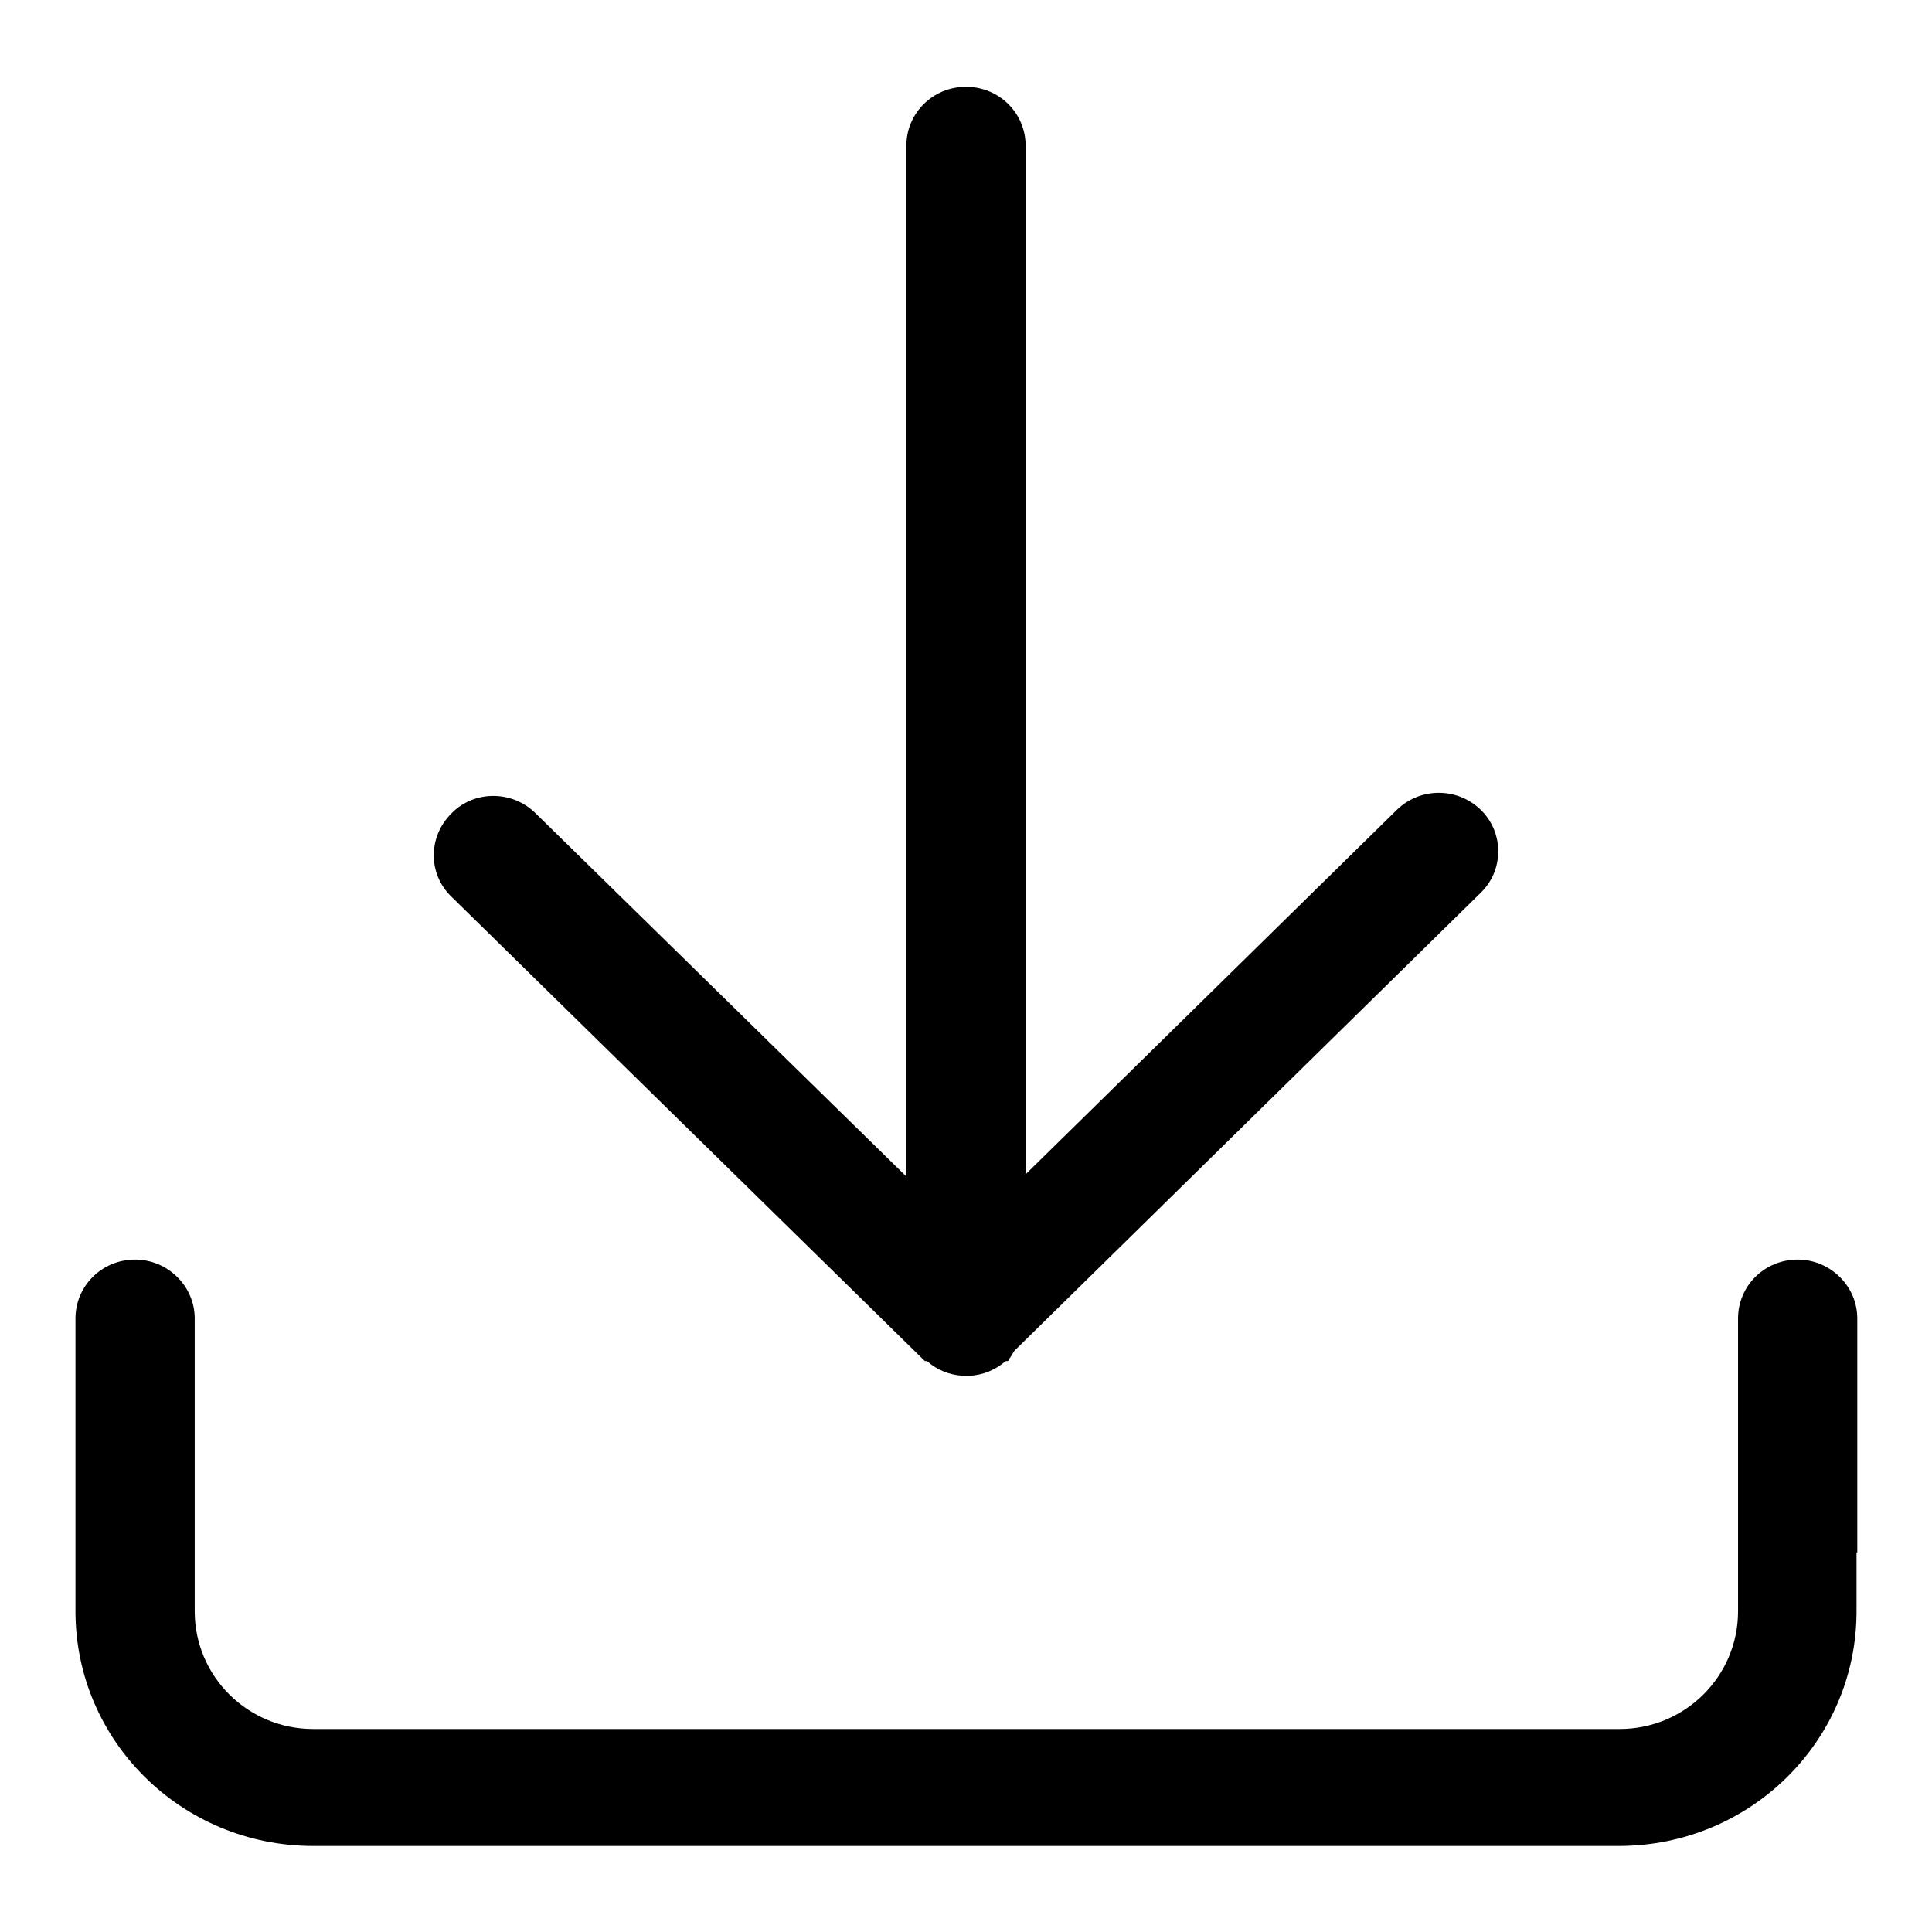
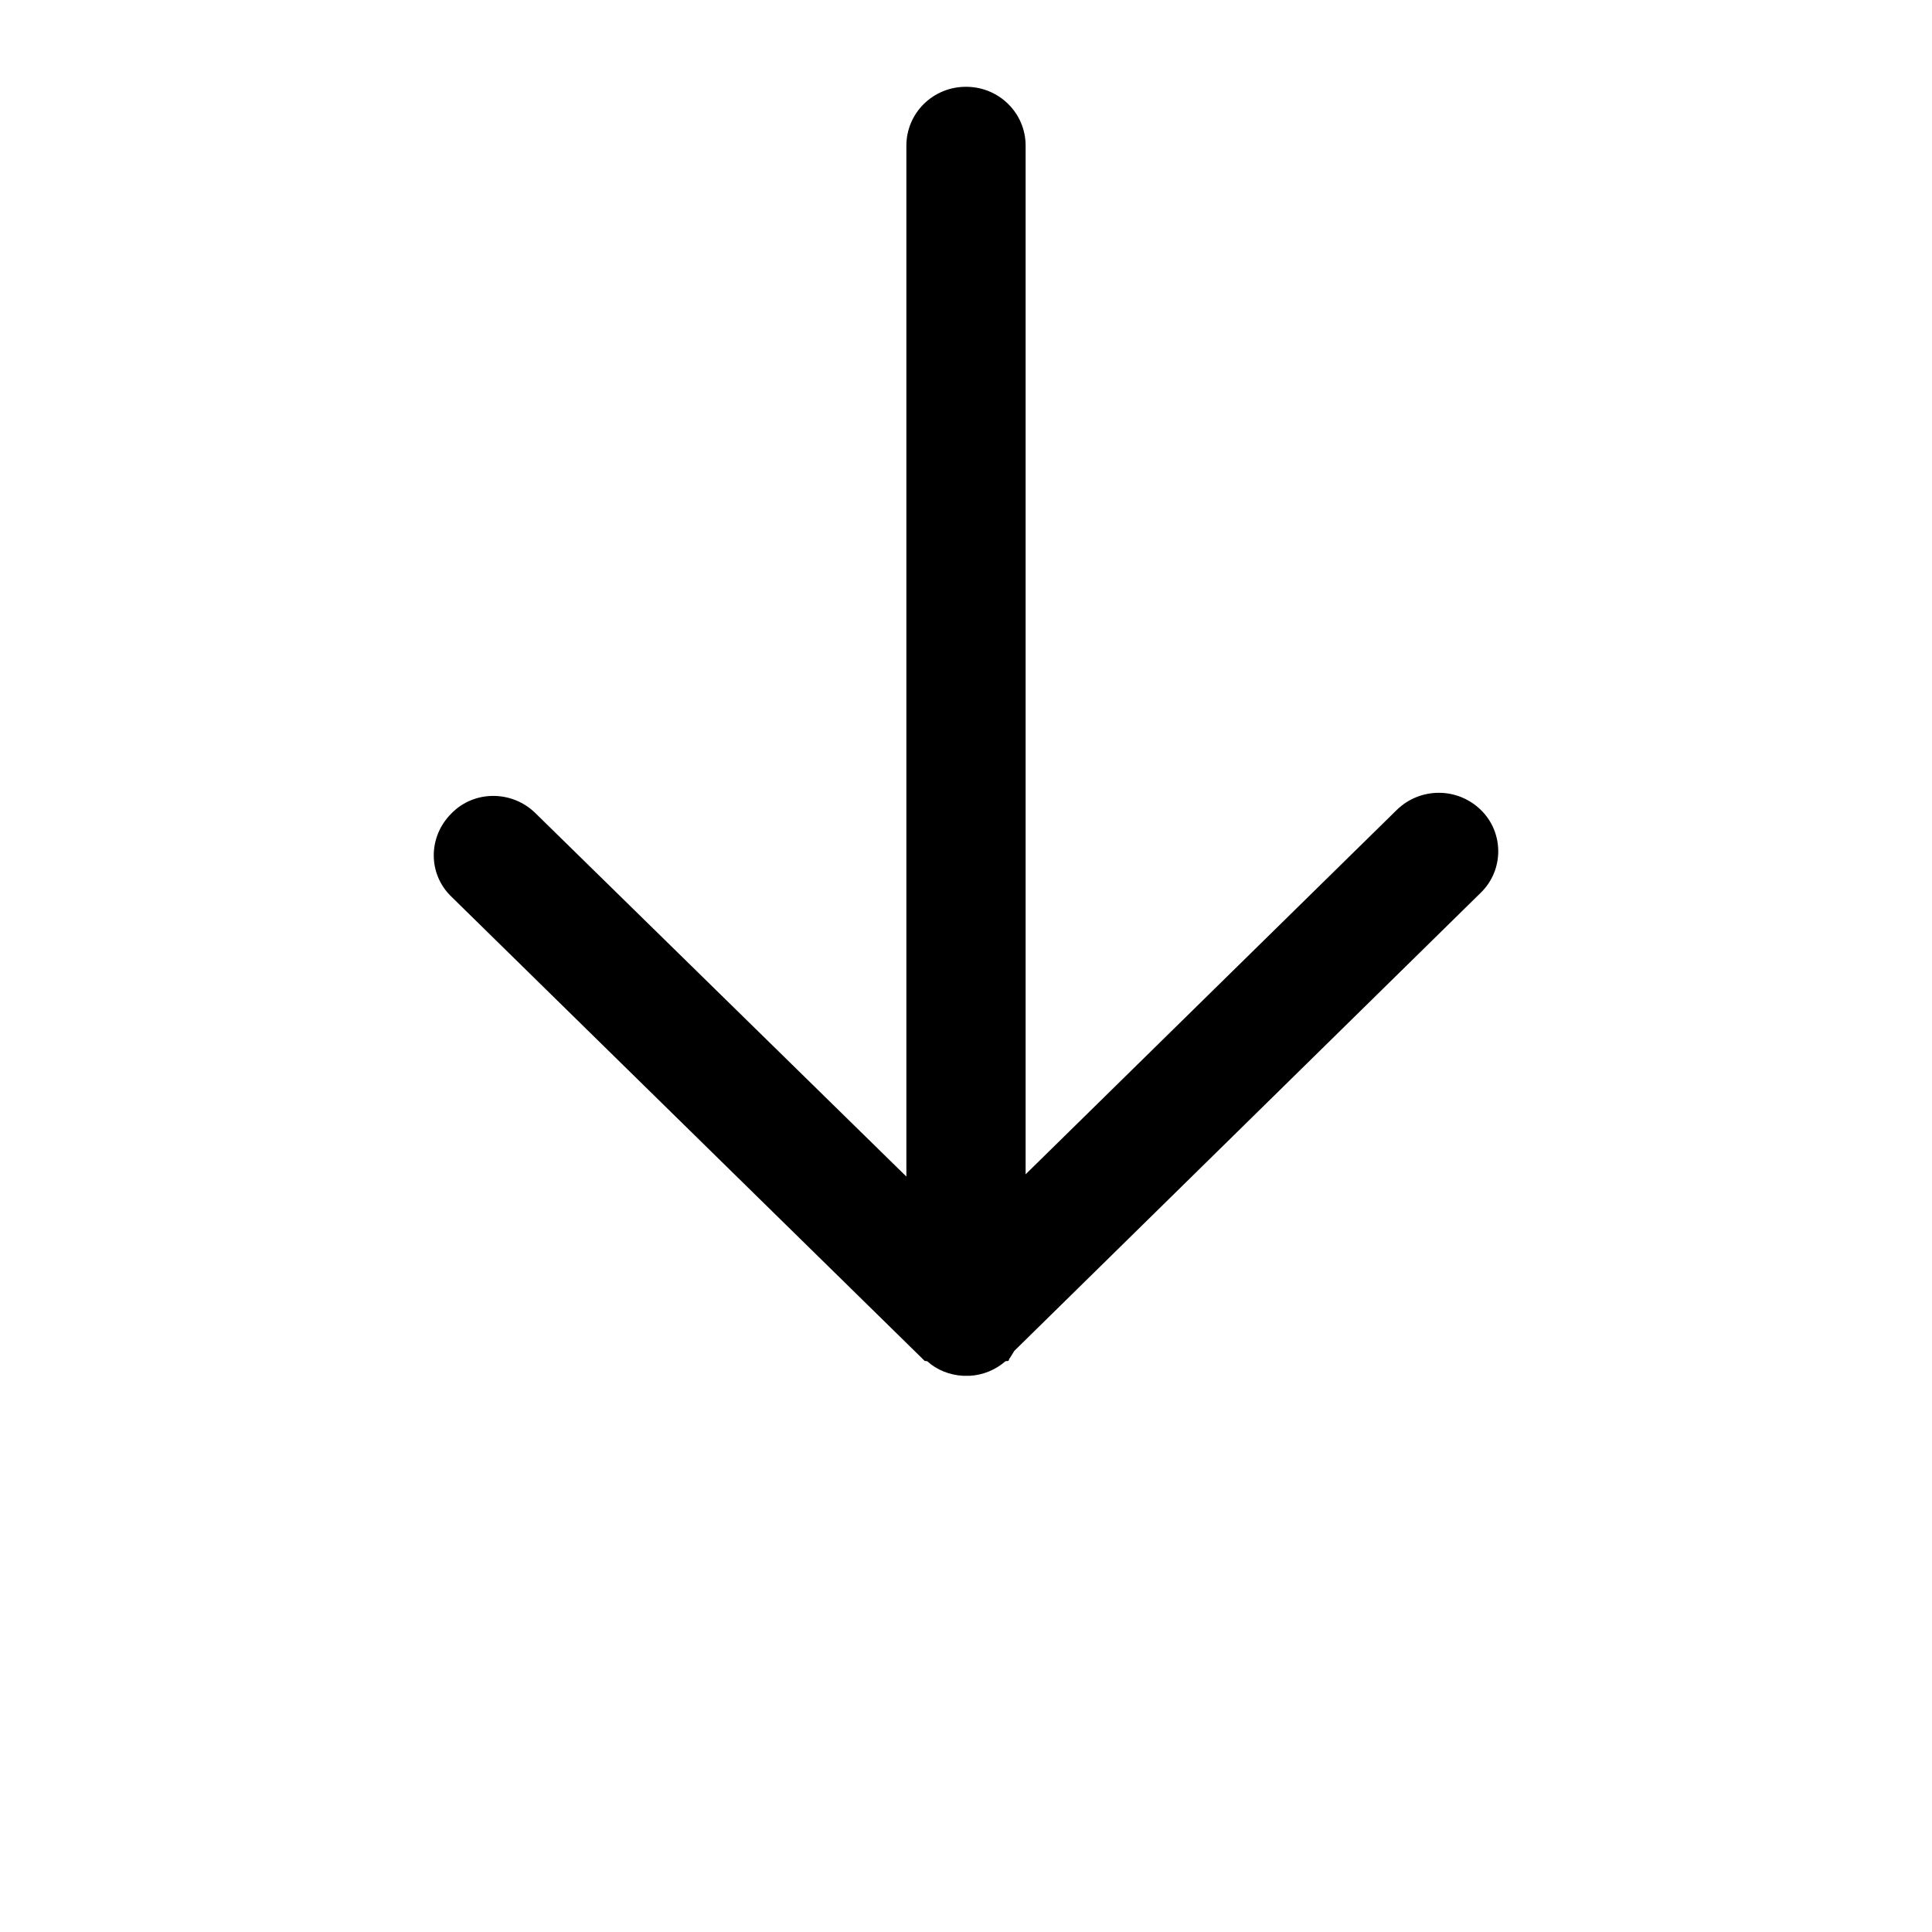
<svg xmlns="http://www.w3.org/2000/svg" version="1.1" x="0px" y="0px" viewBox="0 0 256 256" enable-background="new 0 0 256 256" xml:space="preserve">
  <g>
    <g>
-       <path fill="#000000" d="M246,205.7v7.8c0,17.2-14.1,31.1-31.5,31.1H41.5c-17.4,0-31.5-13.9-31.5-31.1v-38.8c0-4.3,3.5-7.8,7.9-7.8c4.3,0,7.9,3.5,7.9,7.8v38.8c0,8.6,7,15.6,15.7,15.6h173.1c8.7,0,15.7-7,15.7-15.6v-38.8c0-4.3,3.5-7.8,7.9-7.8c4.3,0,7.9,3.5,7.9,7.8V205.7L246,205.7L246,205.7z" />
      <path fill="#000000" d="M70.9,107.7l49.2,48.2V19.3c0-4.3,3.5-7.8,7.9-7.8c4.4,0,7.9,3.5,7.9,7.8v136.3l49.2-48.3c3.1-3,8-3,11.1,0c3.1,3,3.1,8,0,11L134.4,179c-0.2,0.3-0.4,0.7-0.7,1.1c0,0.1,0,0.2-0.1,0.2c-0.1,0.1-0.3,0-0.4,0.1c-1.3,1.1-2.9,1.8-4.7,1.9c-0.3,0-0.6,0-0.9,0c-1.8-0.1-3.5-0.8-4.7-1.9c-0.1-0.1-0.3,0-0.4-0.1l-62.7-61.5c-3.1-3-3.1-7.9,0-11C62.8,104.7,67.8,104.7,70.9,107.7L70.9,107.7z" />
    </g>
  </g>
</svg>